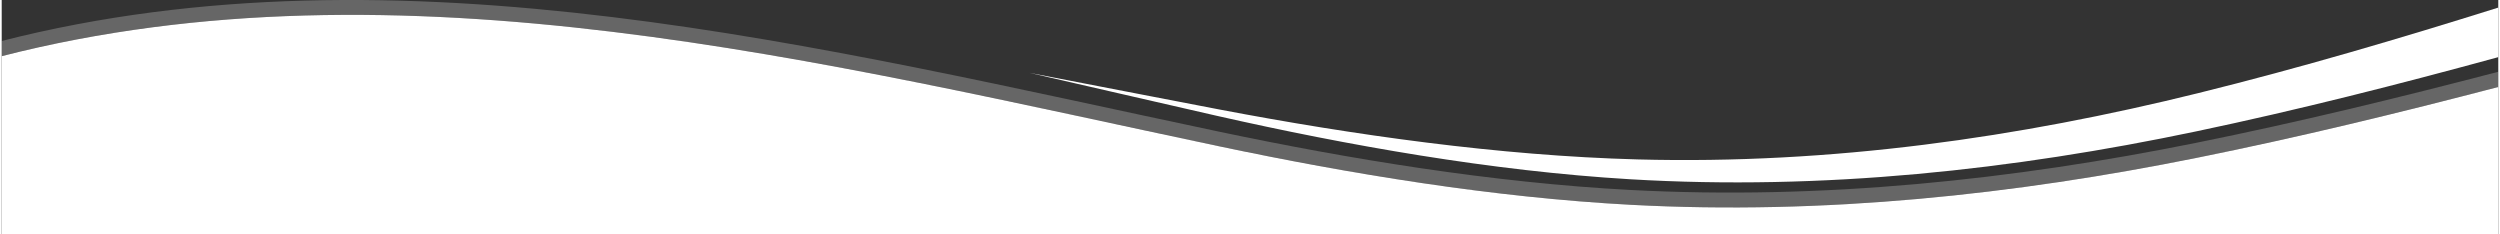
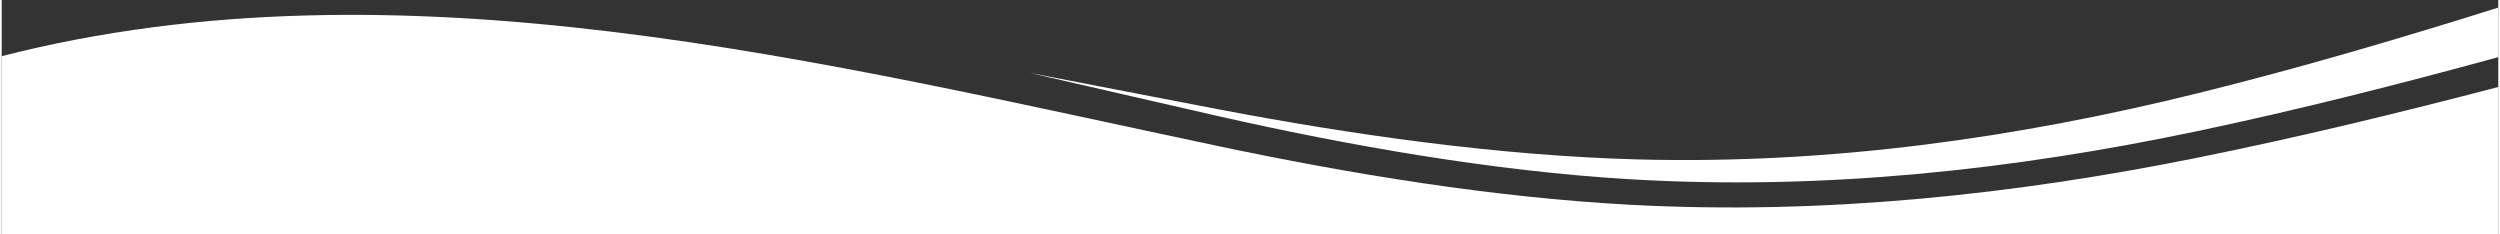
<svg xmlns="http://www.w3.org/2000/svg" id="objects_copy" data-name="objects copy" width="22.22in" height="2.08in" viewBox="0 0 1600 149.98">
  <rect x="0" y="0" width="1600" height="149.98" fill="#333333" stroke="none" />
  <defs>
    <style>.cls-1,.cls-2{fill:#fff;}.cls-2{opacity:0.25;isolation:isolate;}</style>
  </defs>
  <title>border-wave-white-btm</title>
  <path class="cls-1" d="M1044.3,131.27c-88.6-4.71-180.56-19.9-264.1-37.52C528.21,40.6,255.55-29.45,0,36V150H1600V55.75c-63.32,16.51-127.28,32.11-192.83,45.32C1290.14,124.67,1168.06,137.85,1044.3,131.27Z" transform="translate(0 0)" />
-   <path class="cls-2" d="M780.19,93.75c83.54,17.63,175.5,32.81,264.1,37.52,123.76,6.58,245.84-6.6,362.87-30.19,65.56-13.22,129.51-28.81,192.83-45.32V46c-63.59,16.59-127.81,32.26-193.65,45.54-117,23.59-239.11,36.77-362.87,30.19-88.6-4.71-180.56-19.9-264.1-37.52C527.66,31.12,255.31-38.83,0,26.26V36C255.55-29.45,528.21,40.6,780.19,93.75Z" transform="translate(0 0)" />
  <path class="cls-1" d="M1048.36,102.17c-89-2.39-182.36-15.74-267.5-31.91-40.25-7.64-81.06-15.71-122.21-23.58,40.47,9.21,80.57,18.6,120.16,27.56,83.77,18.94,175.94,35.33,264.64,40.63,123.91,7.4,245.93-6.11,362.79-30.64C1472.15,70.38,1536.4,54,1600,36.62V4.86c-62.91,19.75-126.55,38.55-192.11,54.77C1293.3,88,1172.64,105.49,1048.36,102.17Z" transform="translate(0 0)" />
</svg>